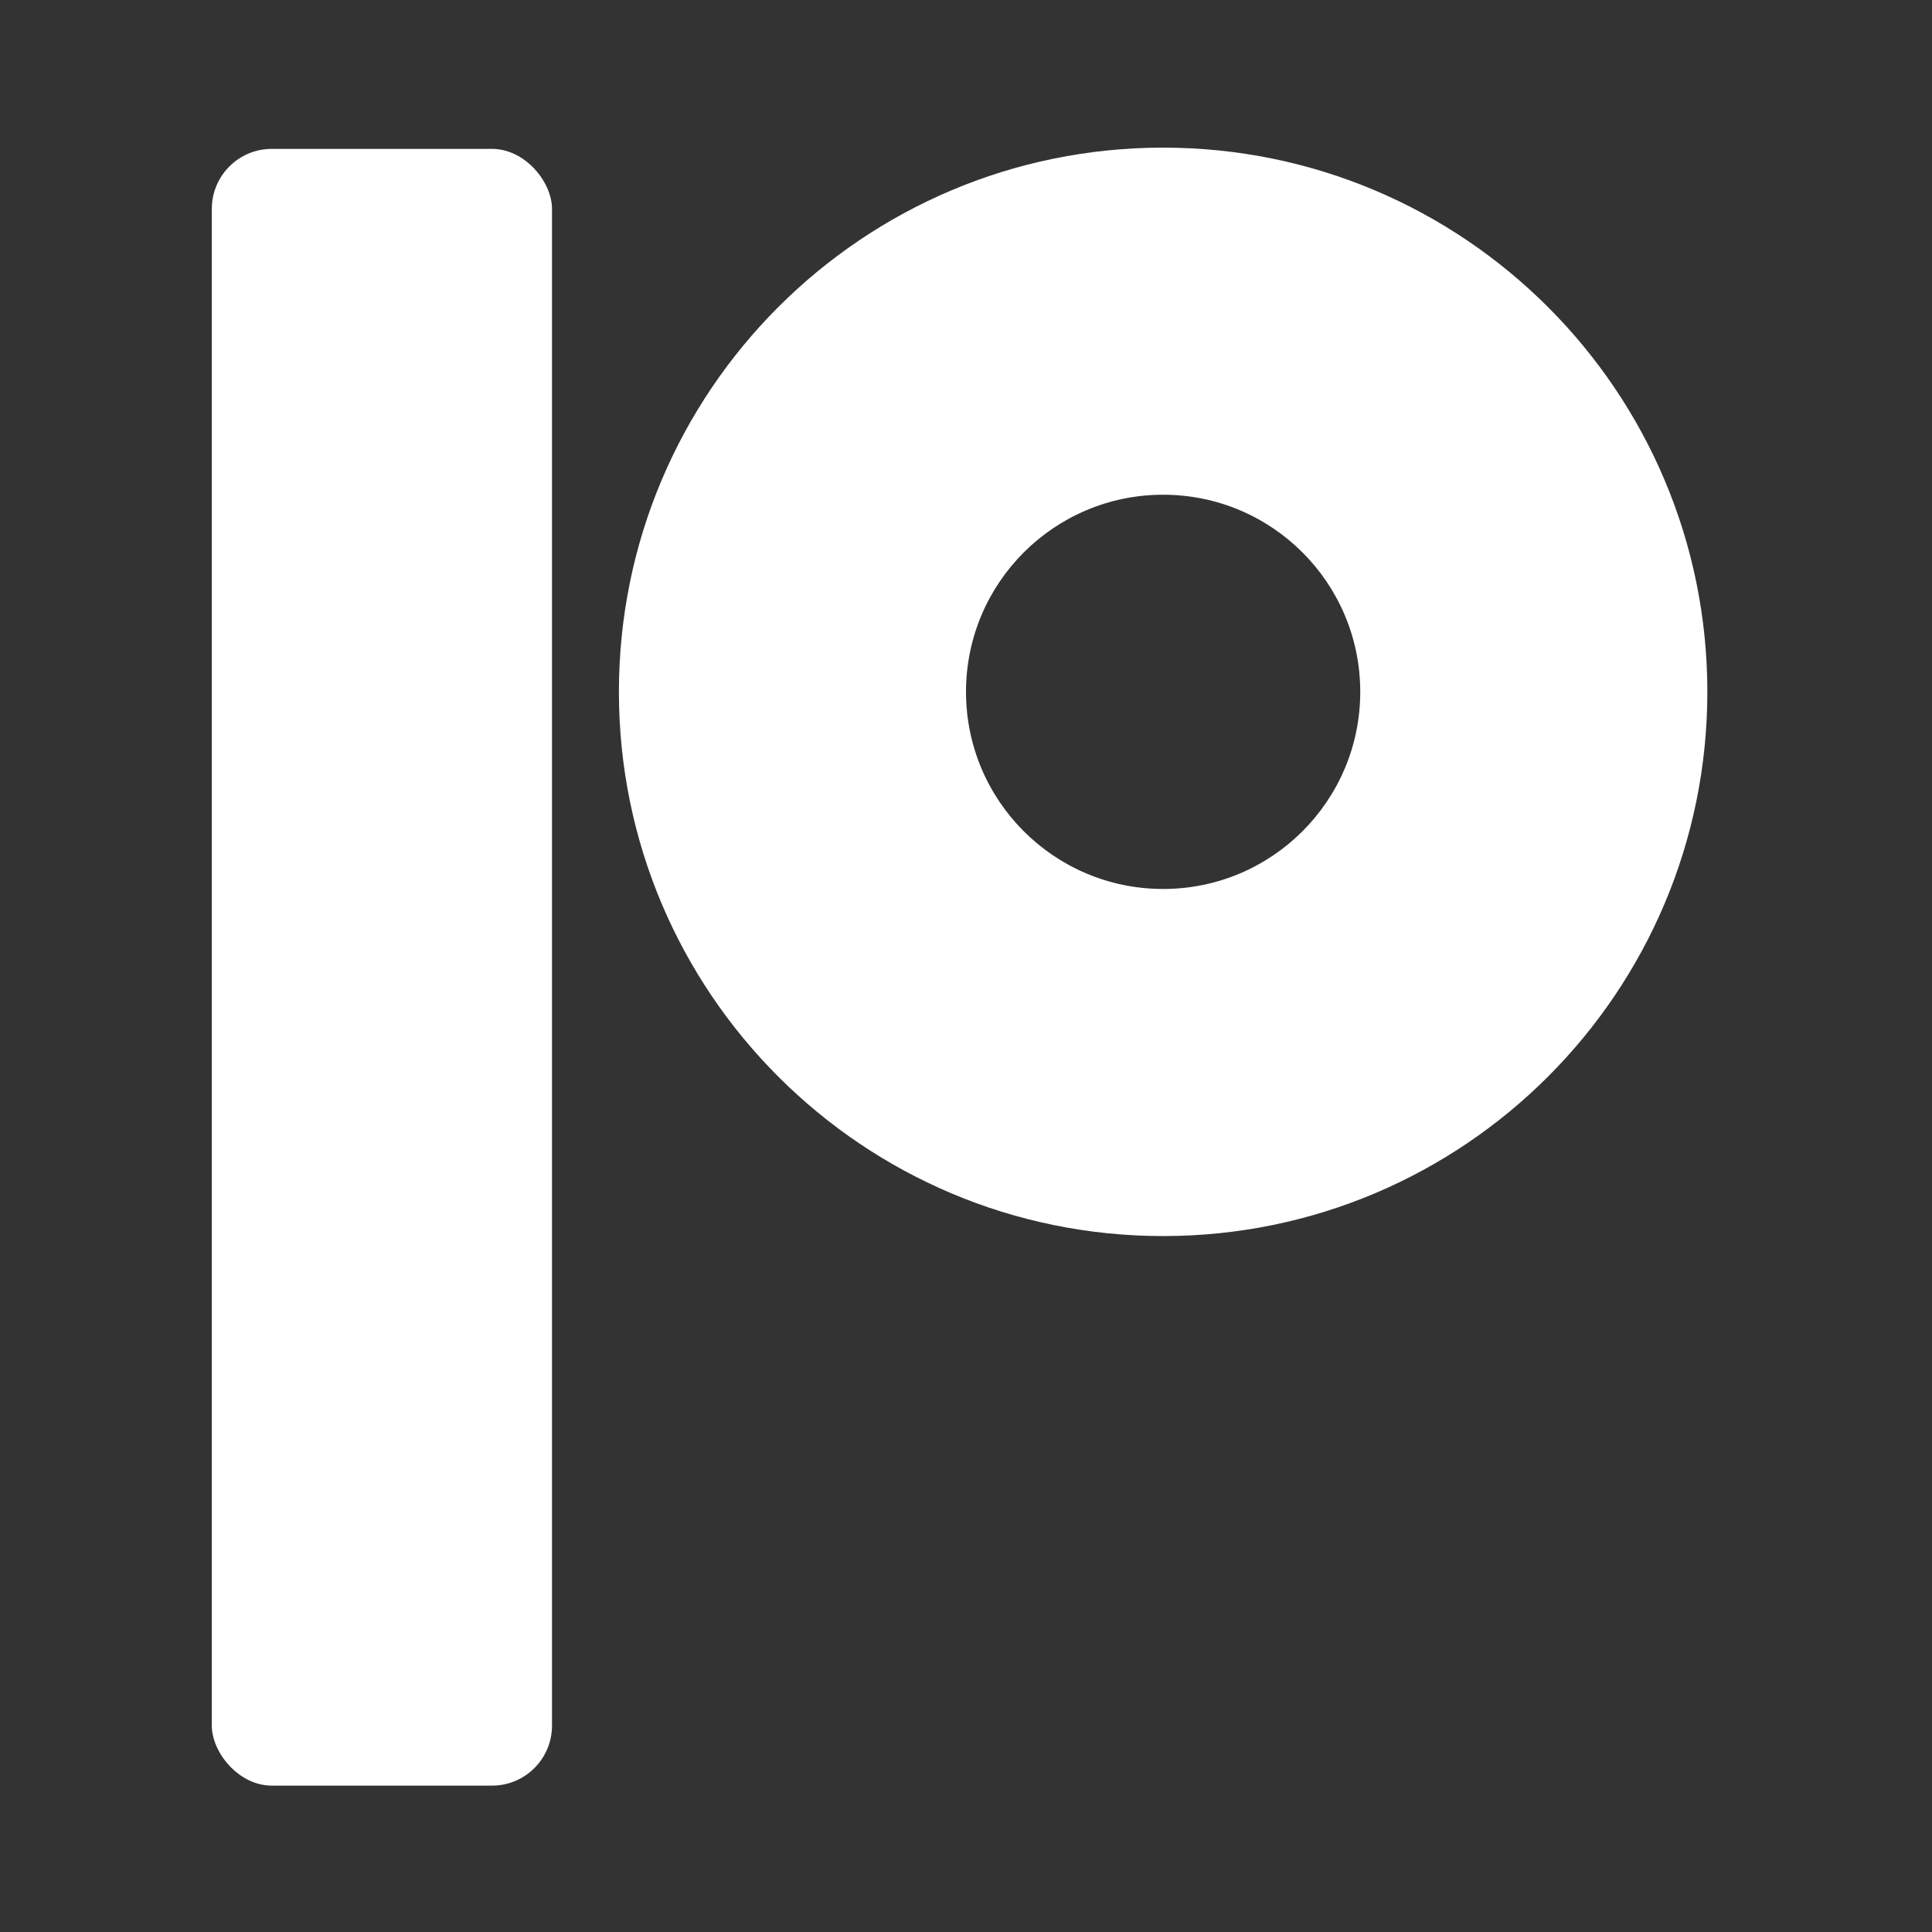
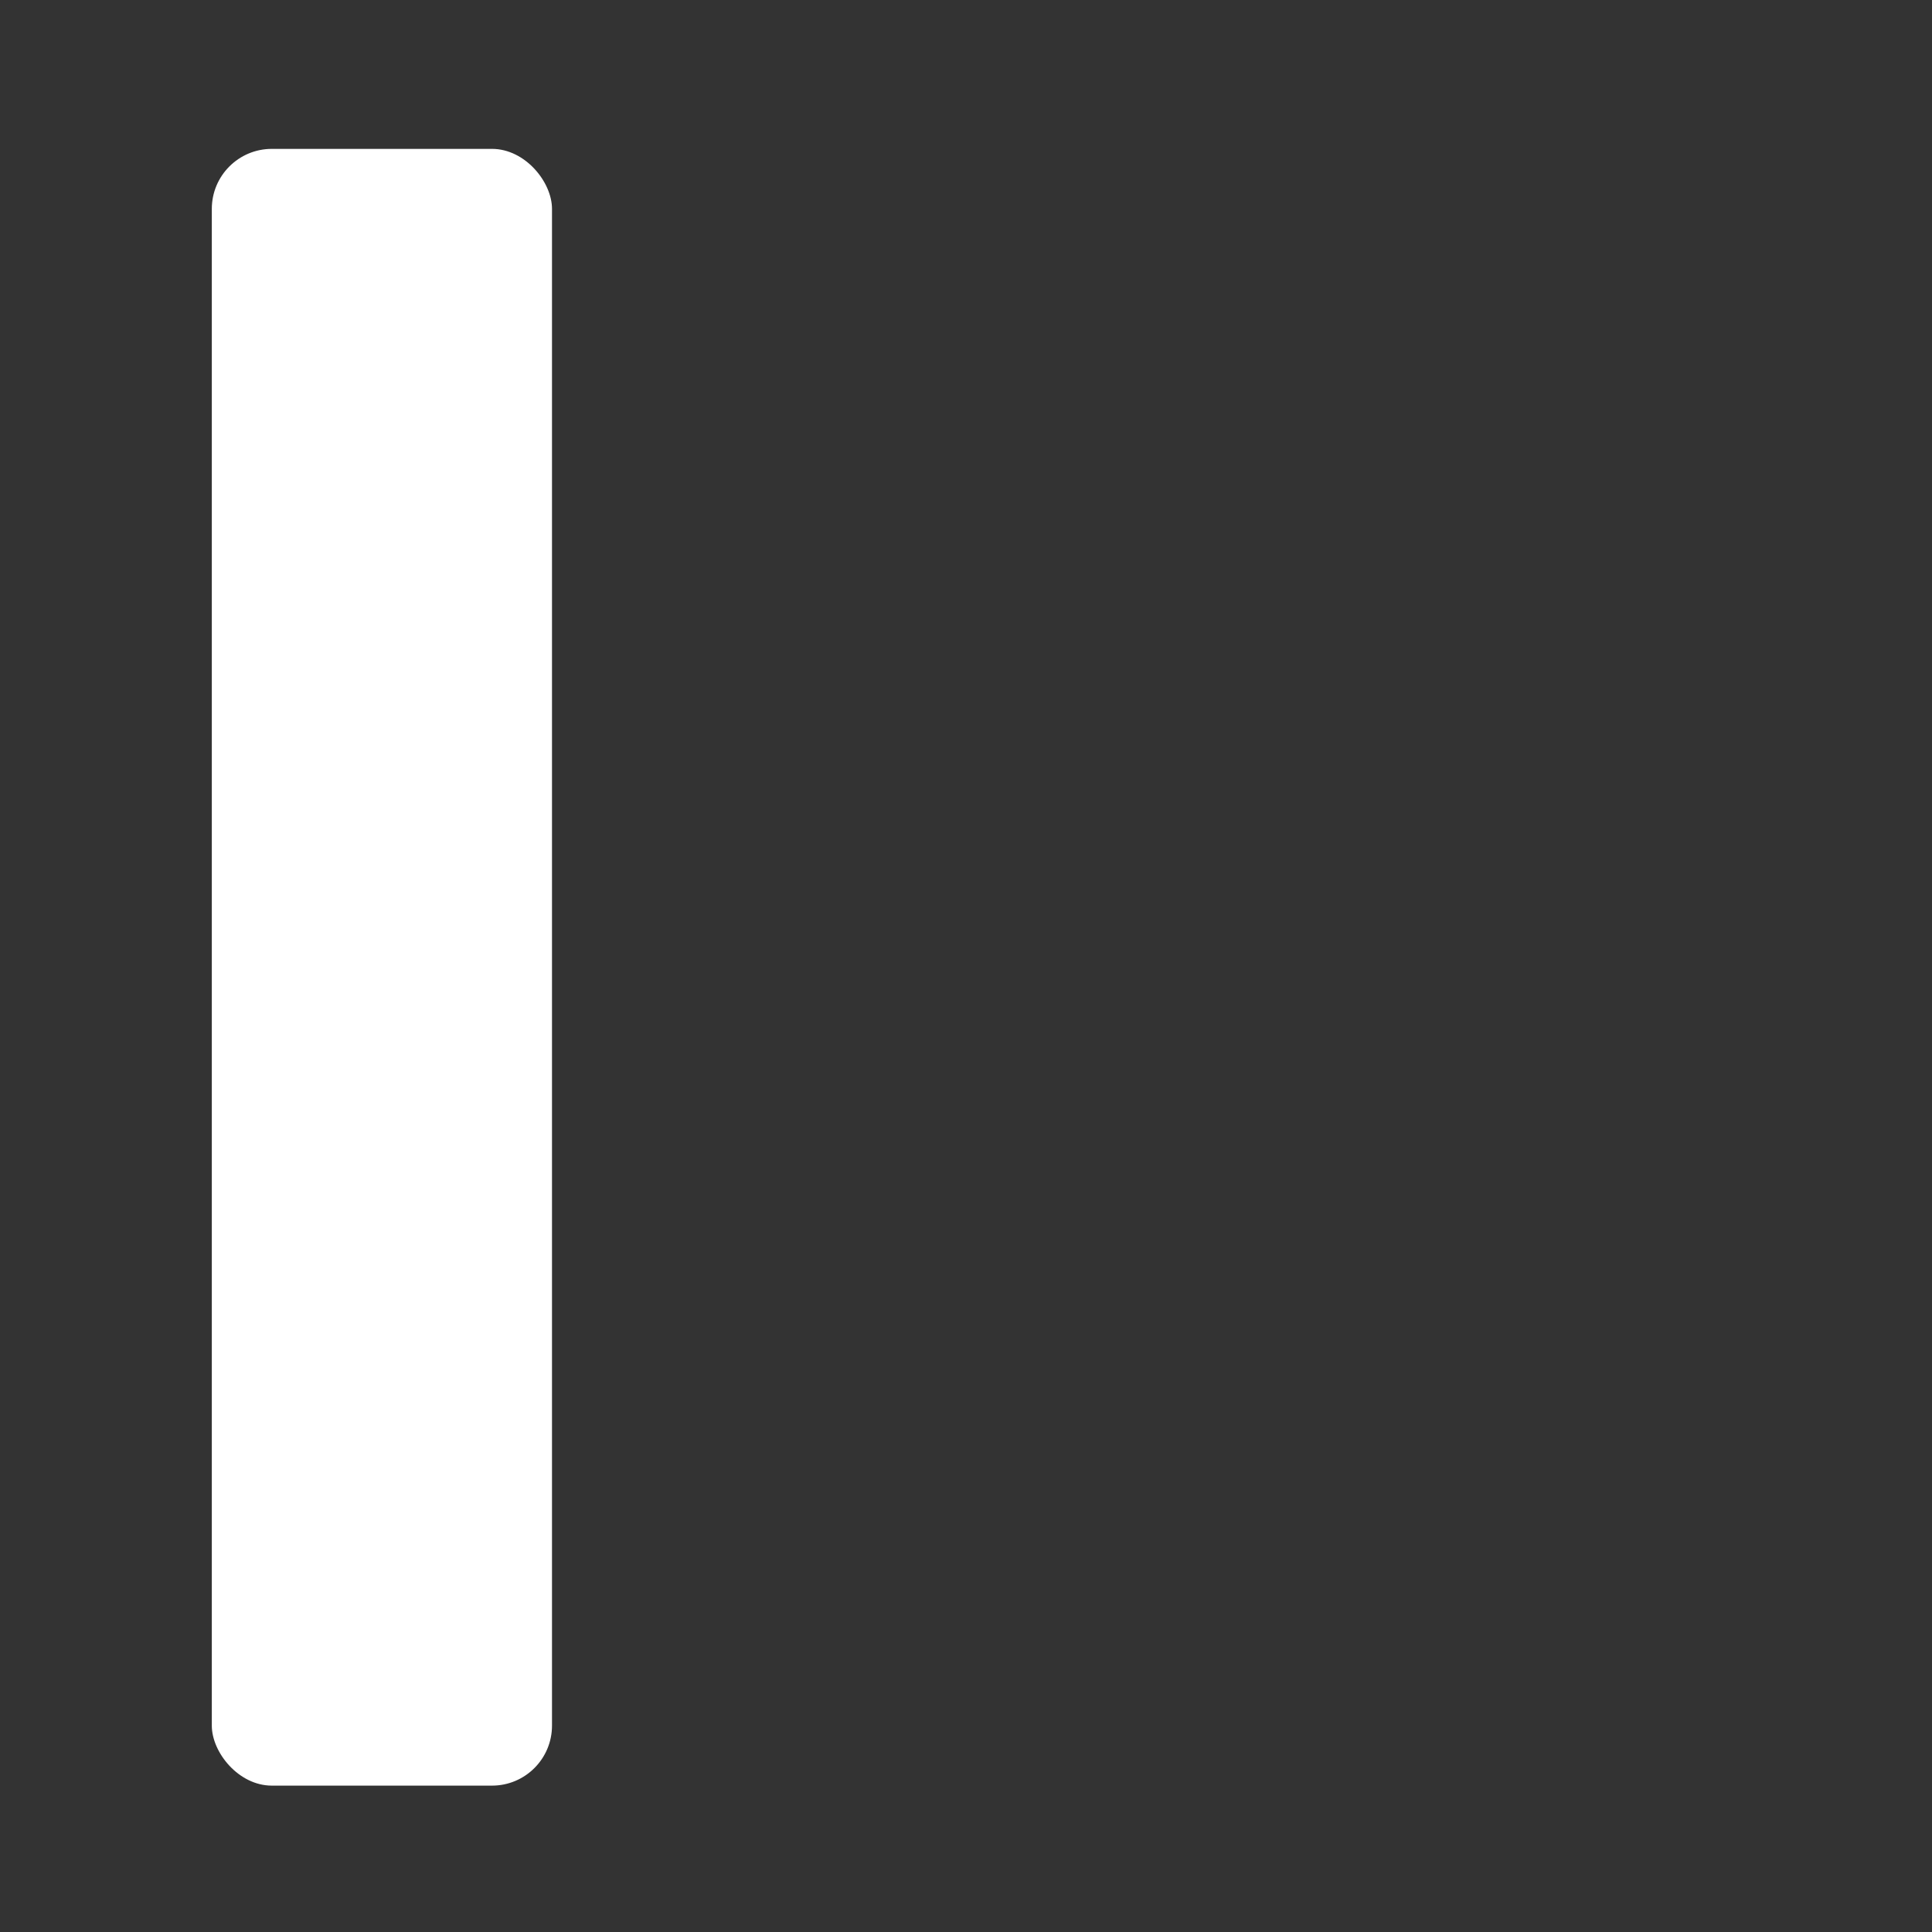
<svg xmlns="http://www.w3.org/2000/svg" width="301" height="301" viewBox="0 0 301 301" fill="none">
  <rect x="0" y="0" width="301" height="301" fill="#333333" stroke="none" />
  <rect x="33" y="23.195" width="53" height="255" rx="9.347" fill="white" />
-   <path d="M181.212 23C228.039 23 266 60.961 266 107.788C266 154.615 228.039 192.576 181.212 192.576C134.385 192.576 96.424 154.615 96.424 107.788C96.424 60.961 134.385 23 181.212 23ZM181.212 77.077C164.251 77.077 150.501 90.827 150.501 107.788C150.501 124.749 164.251 138.499 181.212 138.499C198.173 138.499 211.923 124.749 211.923 107.788C211.923 90.827 198.173 77.077 181.212 77.077Z" fill="white" />
</svg>